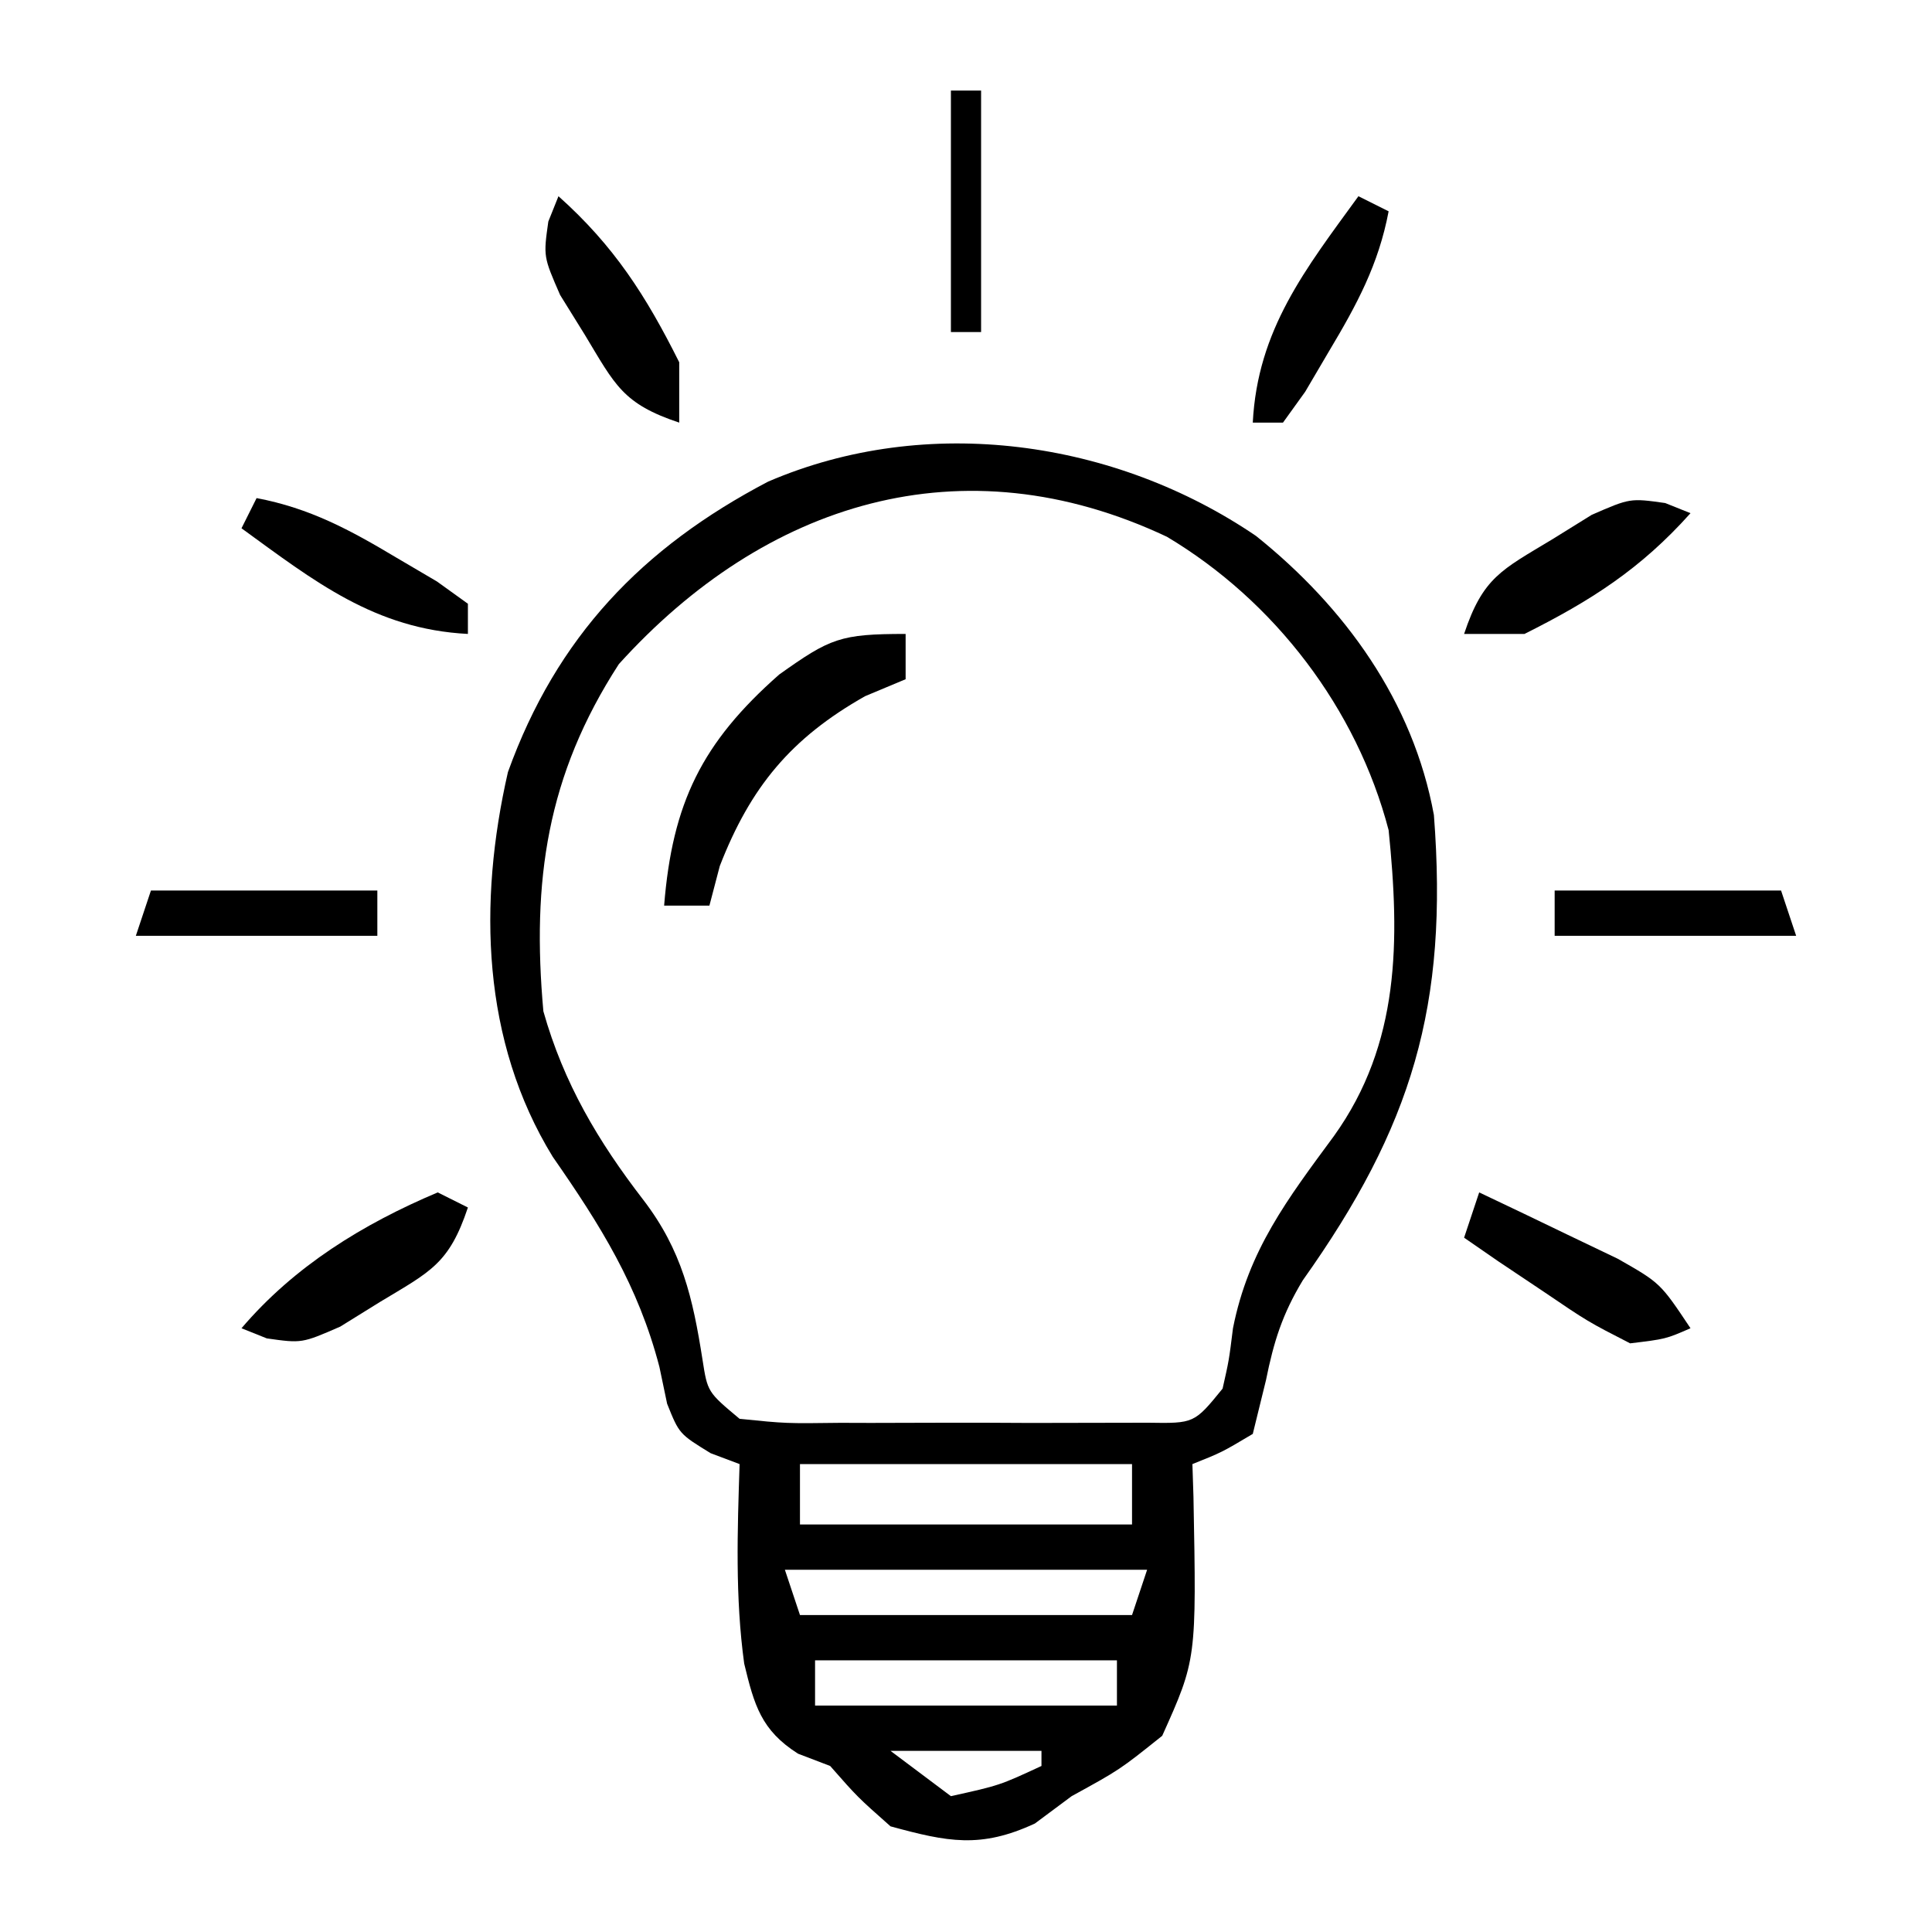
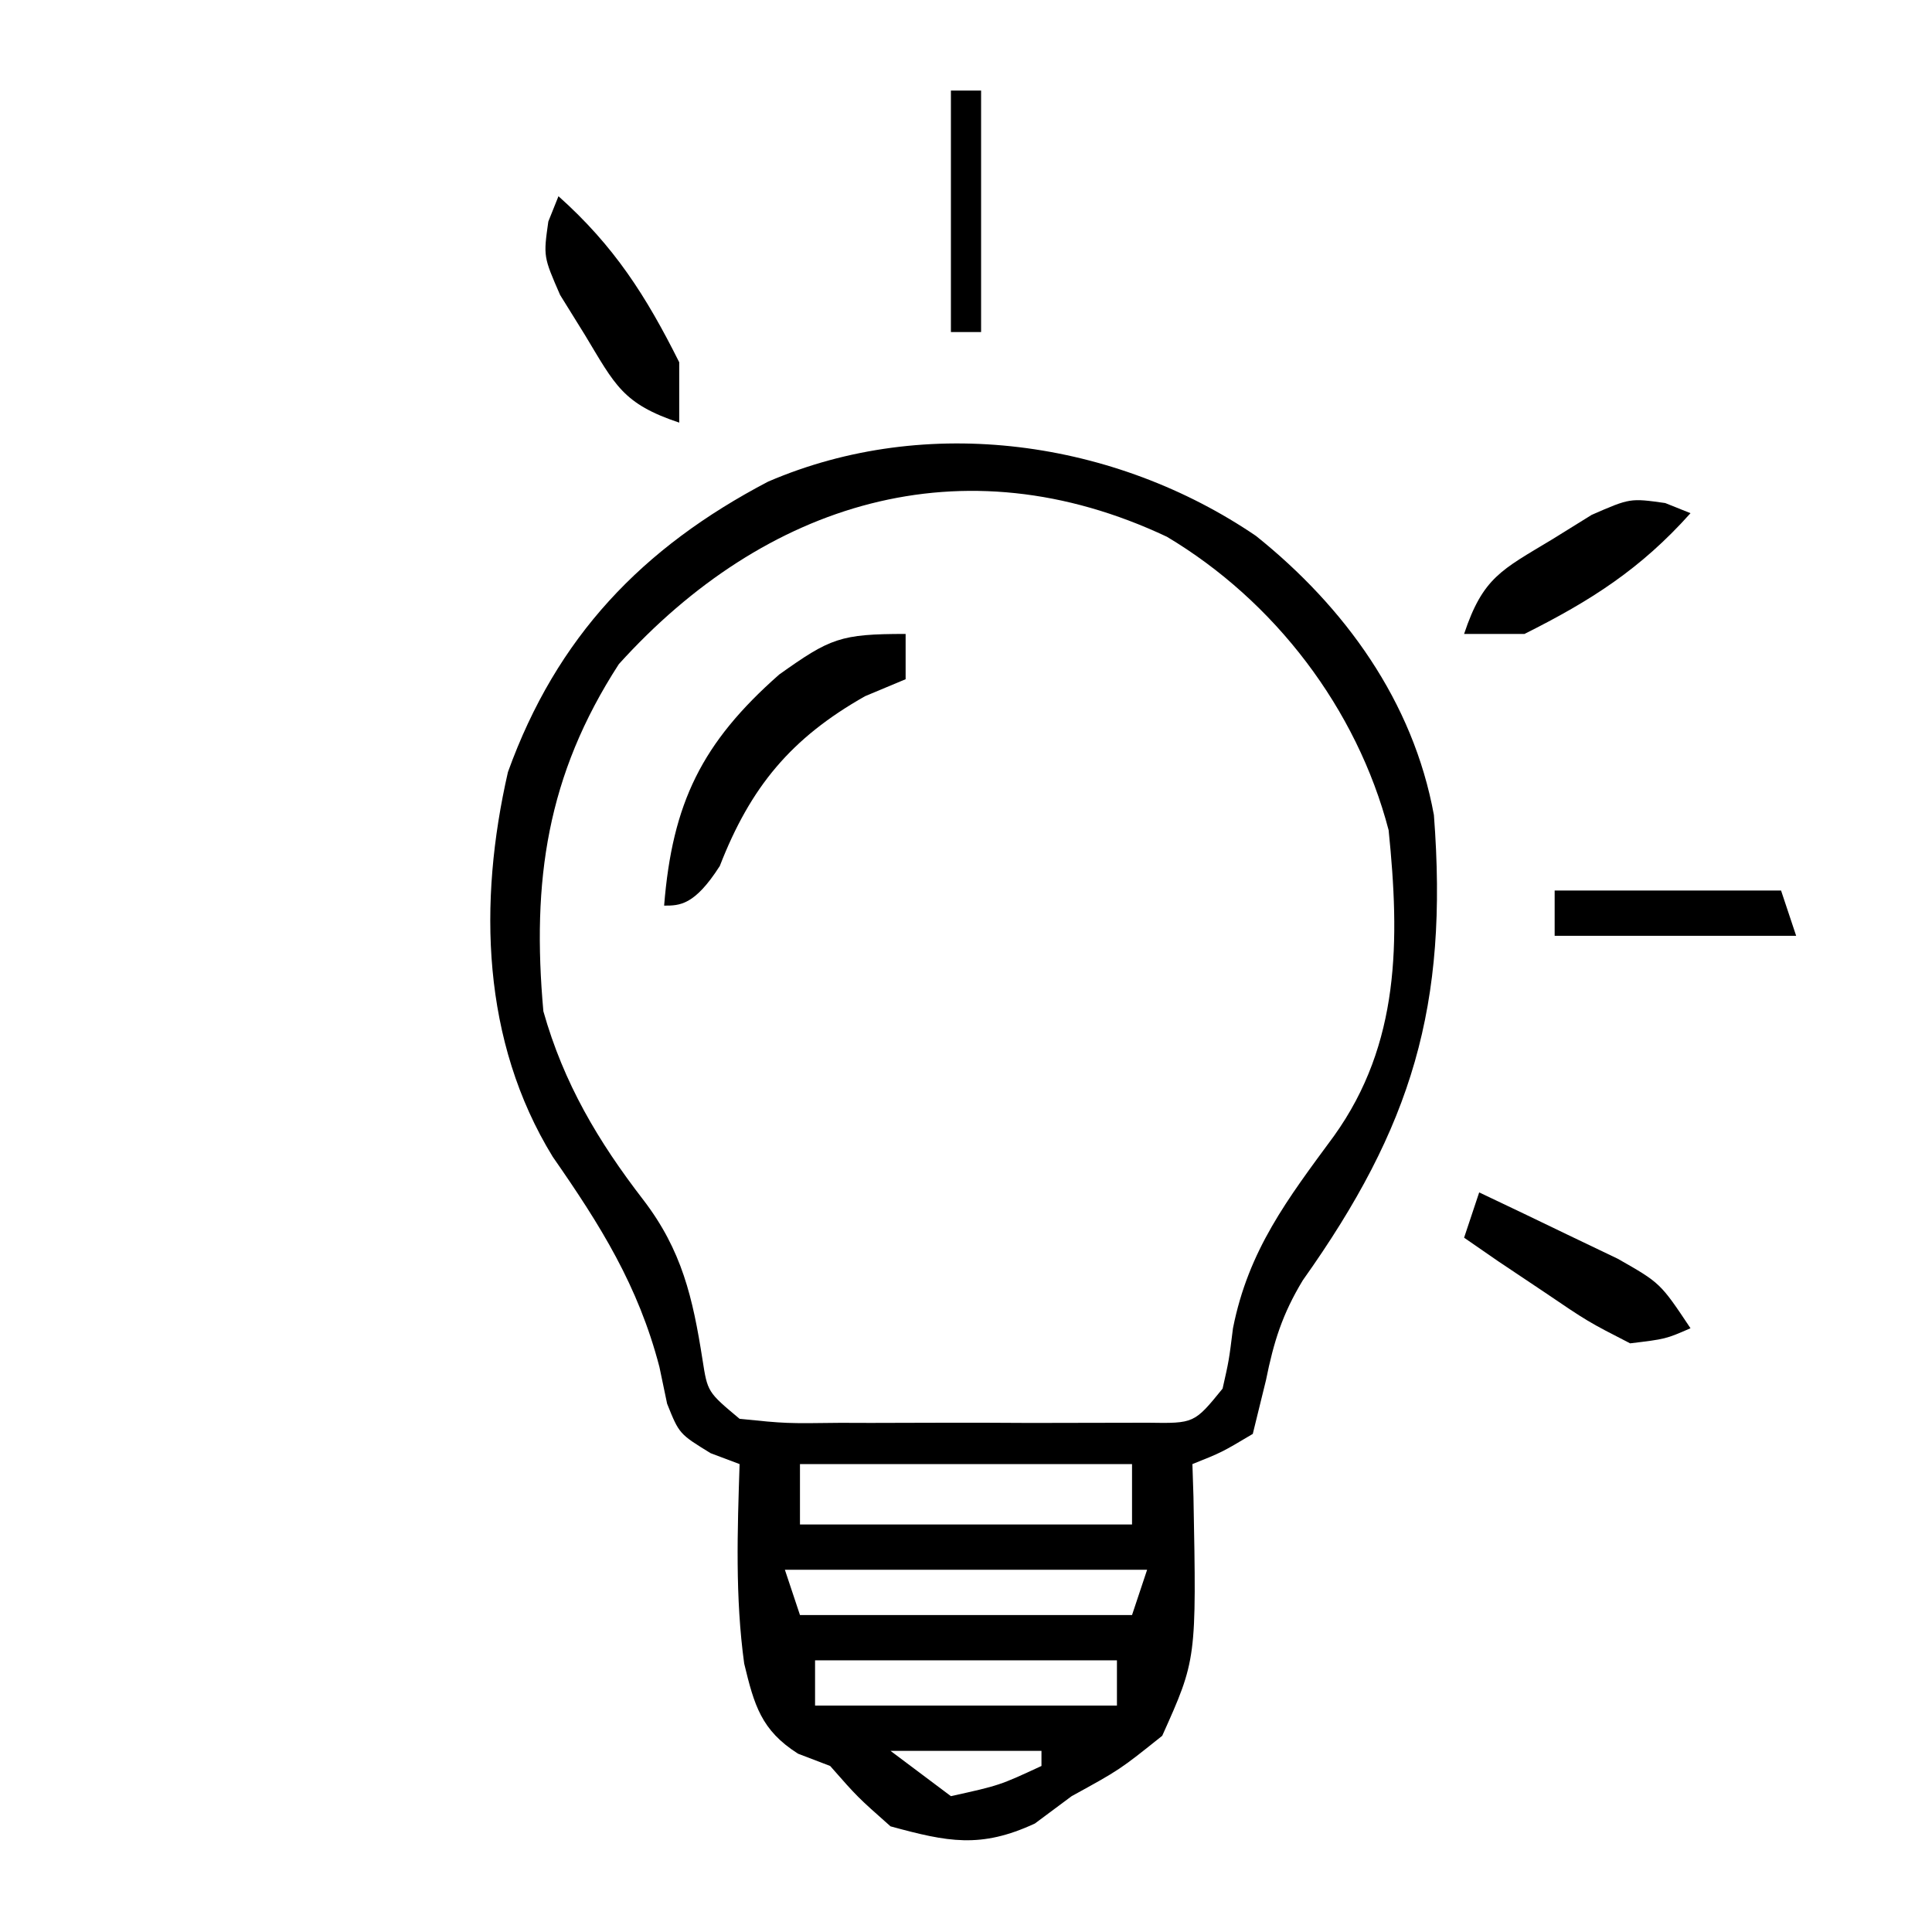
<svg xmlns="http://www.w3.org/2000/svg" version="1.1" width="128" height="128">
  <path d="M0 0 C5.879 4.707 10.414 10.967 11.785 18.492 C12.757 31.138 10.331 39.135 3.098 49.316 C1.742 51.563 1.176 53.372 0.66 55.93 C0.227 57.693 0.227 57.693 -0.215 59.492 C-2.27 60.715 -2.27 60.715 -4.215 61.492 C-4.192 62.205 -4.168 62.918 -4.145 63.652 C-3.941 74.429 -3.941 74.429 -6.215 79.492 C-9.027 81.742 -9.027 81.742 -12.215 83.492 C-13.019 84.09 -13.824 84.688 -14.652 85.305 C-18.254 86.974 -20.429 86.525 -24.215 85.492 C-26.402 83.555 -26.402 83.555 -28.215 81.492 C-28.916 81.224 -29.617 80.956 -30.34 80.68 C-32.784 79.131 -33.246 77.462 -33.91 74.711 C-34.513 70.322 -34.359 65.911 -34.215 61.492 C-34.848 61.254 -35.481 61.015 -36.133 60.77 C-38.215 59.492 -38.215 59.492 -39.016 57.496 C-39.184 56.69 -39.353 55.885 -39.527 55.055 C-40.93 49.67 -43.433 45.673 -46.594 41.133 C-51.3 33.467 -51.54 24.283 -49.562 15.641 C-46.335 6.691 -40.676 0.776 -32.328 -3.598 C-21.779 -8.141 -9.318 -6.343 0 0 Z M-42.215 8.492 C-46.995 15.872 -47.988 22.873 -47.215 31.492 C-45.868 36.257 -43.595 40.096 -40.59 43.992 C-38.038 47.325 -37.315 50.467 -36.672 54.574 C-36.338 56.718 -36.338 56.718 -34.215 58.492 C-31.138 58.805 -31.138 58.805 -27.527 58.758 C-26.869 58.76 -26.211 58.762 -25.532 58.764 C-24.14 58.765 -22.748 58.761 -21.356 58.753 C-19.223 58.742 -17.09 58.753 -14.957 58.766 C-13.605 58.764 -12.254 58.762 -10.902 58.758 C-9.669 58.756 -8.435 58.753 -7.164 58.751 C-4.094 58.8 -4.094 58.8 -2.215 56.492 C-1.793 54.626 -1.793 54.626 -1.527 52.492 C-0.502 47.316 2.078 43.944 5.164 39.754 C9.554 33.629 9.528 26.783 8.785 19.492 C6.682 11.446 1.237 4.314 -5.902 0.055 C-19.486 -6.353 -32.539 -2.212 -42.215 8.492 Z M-30.215 61.492 C-30.215 62.812 -30.215 64.132 -30.215 65.492 C-22.955 65.492 -15.695 65.492 -8.215 65.492 C-8.215 64.172 -8.215 62.852 -8.215 61.492 C-15.475 61.492 -22.735 61.492 -30.215 61.492 Z M-31.215 68.492 C-30.885 69.482 -30.555 70.472 -30.215 71.492 C-22.955 71.492 -15.695 71.492 -8.215 71.492 C-7.885 70.502 -7.555 69.512 -7.215 68.492 C-15.135 68.492 -23.055 68.492 -31.215 68.492 Z M-29.215 74.492 C-29.215 75.482 -29.215 76.472 -29.215 77.492 C-22.615 77.492 -16.015 77.492 -9.215 77.492 C-9.215 76.502 -9.215 75.512 -9.215 74.492 C-15.815 74.492 -22.415 74.492 -29.215 74.492 Z M-24.215 80.492 C-22.895 81.482 -21.575 82.472 -20.215 83.492 C-16.993 82.78 -16.993 82.78 -14.215 81.492 C-14.215 81.162 -14.215 80.832 -14.215 80.492 C-17.515 80.492 -20.815 80.492 -24.215 80.492 Z " fill="currentColor" transform="translate(83.215,35.508)" />
-   <path d="M0 0 C0 0.99 0 1.98 0 3 C-0.887 3.371 -1.774 3.743 -2.688 4.125 C-7.59 6.9 -10.273 10.131 -12.312 15.375 C-12.539 16.241 -12.766 17.108 -13 18 C-13.99 18 -14.98 18 -16 18 C-15.456 11.201 -13.502 7.204 -8.375 2.688 C-4.994 0.285 -4.343 0 0 0 Z " fill="currentColor" transform="translate(60,42)" />
+   <path d="M0 0 C0 0.99 0 1.98 0 3 C-0.887 3.371 -1.774 3.743 -2.688 4.125 C-7.59 6.9 -10.273 10.131 -12.312 15.375 C-13.99 18 -14.98 18 -16 18 C-15.456 11.201 -13.502 7.204 -8.375 2.688 C-4.994 0.285 -4.343 0 0 0 Z " fill="currentColor" transform="translate(60,42)" />
  <path d="M0 0 C1.963 0.928 3.92 1.867 5.875 2.812 C7.511 3.596 7.511 3.596 9.18 4.395 C12 6 12 6 14 9 C12.359 9.715 12.359 9.715 10 10 C7.203 8.566 7.203 8.566 4.25 6.562 C3.265 5.904 2.28 5.245 1.266 4.566 C0.518 4.049 -0.23 3.533 -1 3 C-0.67 2.01 -0.34 1.02 0 0 Z " fill="currentColor" transform="translate(98,79)" />
-   <path d="M0 0 C0.66 0.33 1.32 0.66 2 1 C0.751 4.746 -0.488 5.245 -3.812 7.25 C-5.122 8.062 -5.122 8.062 -6.457 8.891 C-9 10 -9 10 -11.324 9.672 C-11.877 9.45 -12.43 9.228 -13 9 C-9.494 4.884 -4.954 2.094 0 0 Z " fill="currentColor" transform="translate(29,79)" />
-   <path d="M0 0 C0.66 0.33 1.32 0.66 2 1 C1.333 4.524 -0.104 7.183 -1.938 10.25 C-2.462 11.142 -2.987 12.034 -3.527 12.953 C-4.013 13.629 -4.499 14.304 -5 15 C-5.66 15 -6.32 15 -7 15 C-6.684 8.835 -3.508 4.827 0 0 Z " fill="currentColor" transform="translate(90,13)" />
  <path d="M0 0 C0.553 0.222 1.106 0.443 1.676 0.672 C-1.62 4.363 -4.934 6.477 -9.324 8.672 C-10.644 8.672 -11.964 8.672 -13.324 8.672 C-12.076 4.926 -10.836 4.427 -7.512 2.422 C-6.639 1.88 -5.766 1.339 -4.867 0.781 C-2.324 -0.328 -2.324 -0.328 0 0 Z " fill="currentColor" transform="translate(110.324,33.328)" />
-   <path d="M0 0 C3.524 0.667 6.183 2.104 9.25 3.938 C10.142 4.462 11.034 4.987 11.953 5.527 C12.629 6.013 13.304 6.499 14 7 C14 7.66 14 8.32 14 9 C7.835 8.684 3.827 5.508 -1 2 C-0.67 1.34 -0.34 0.68 0 0 Z " fill="currentColor" transform="translate(17,33)" />
  <path d="M0 0 C3.692 3.296 5.805 6.61 8 11 C8 12.32 8 13.64 8 15 C4.254 13.751 3.755 12.512 1.75 9.188 C1.209 8.315 0.667 7.442 0.109 6.543 C-1 4 -1 4 -0.672 1.676 C-0.339 0.846 -0.339 0.846 0 0 Z " fill="currentColor" transform="translate(37,13)" />
  <path d="M0 0 C4.95 0 9.9 0 15 0 C15.33 0.99 15.66 1.98 16 3 C10.72 3 5.44 3 0 3 C0 2.01 0 1.02 0 0 Z " fill="currentColor" transform="translate(103,59)" />
-   <path d="M0 0 C4.95 0 9.9 0 15 0 C15 0.99 15 1.98 15 3 C9.72 3 4.44 3 -1 3 C-0.67 2.01 -0.34 1.02 0 0 Z " fill="currentColor" transform="translate(10,59)" />
  <path d="M0 0 C0.66 0 1.32 0 2 0 C2 5.28 2 10.56 2 16 C1.34 16 0.68 16 0 16 C0 10.72 0 5.44 0 0 Z " fill="currentColor" transform="translate(63,6)" />
</svg>